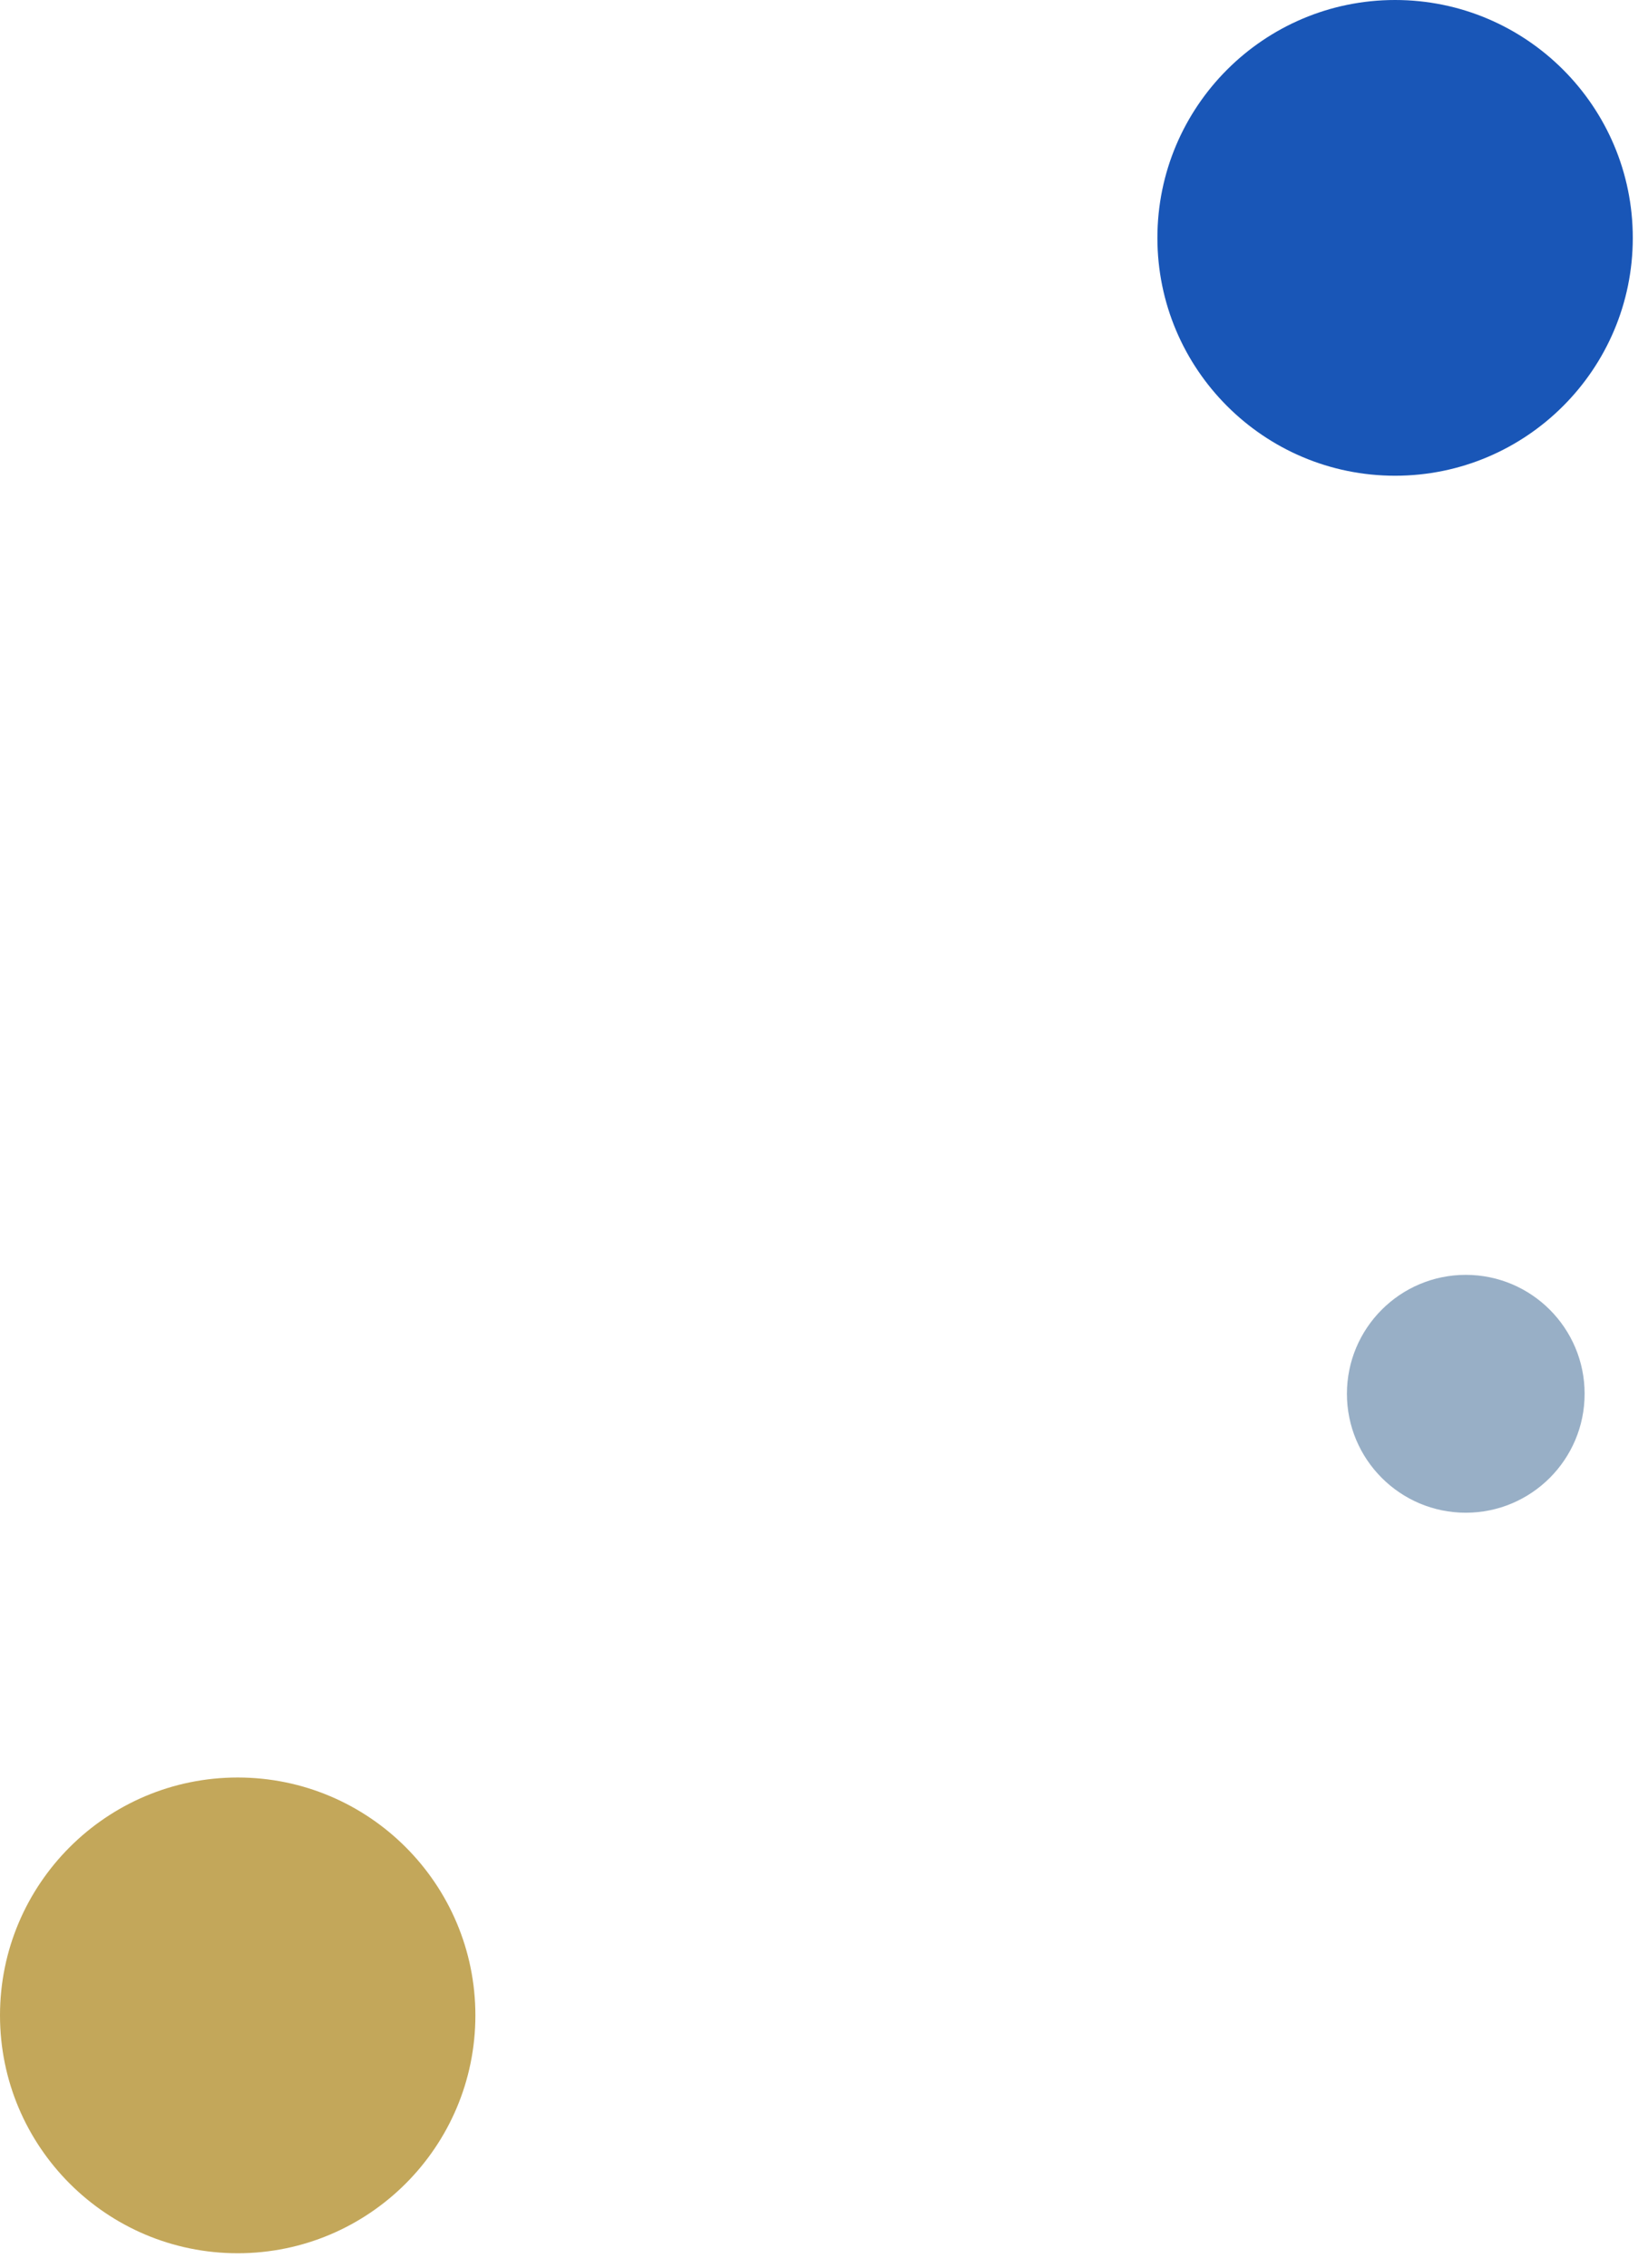
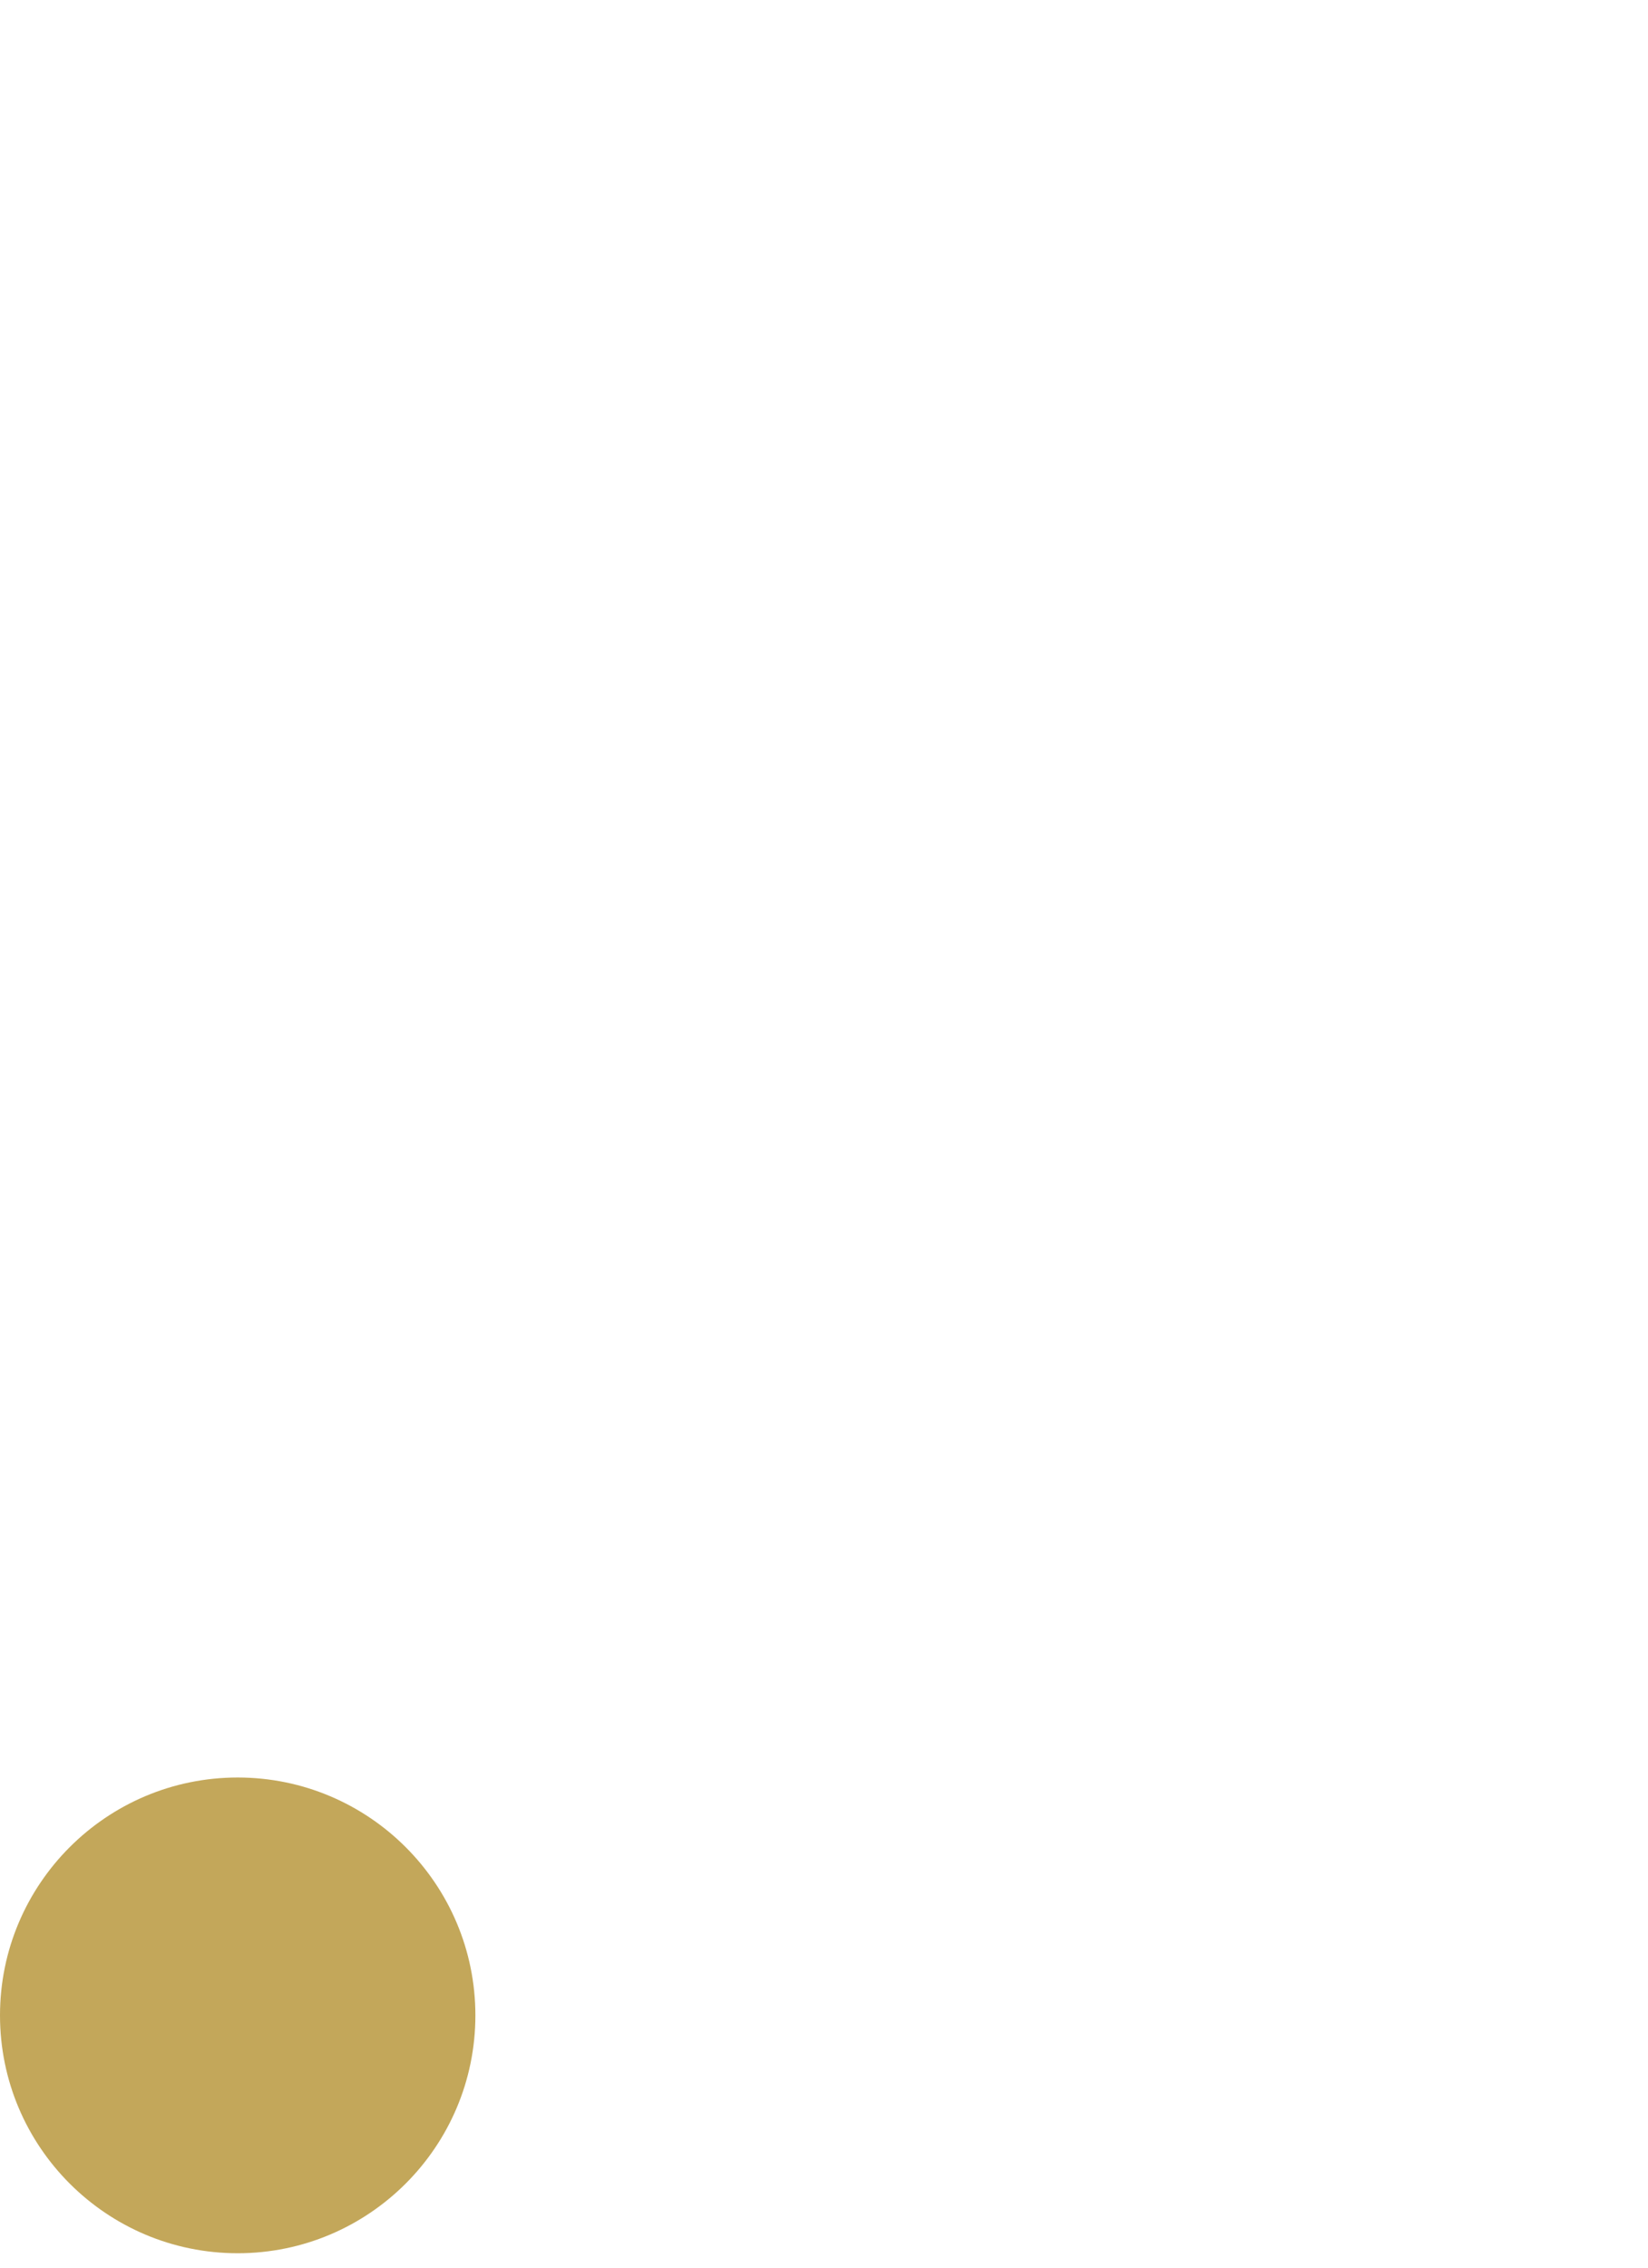
<svg xmlns="http://www.w3.org/2000/svg" width="104" height="143" viewBox="0 0 104 143" fill="none">
-   <path d="M88.04 0C96.319 0 103.04 6.721 103.04 15C103.04 23.279 96.319 30 88.04 30C79.761 30 73.04 23.279 73.04 15C73.04 6.721 79.761 0 88.04 0Z" fill="#1956B7" />
  <g opacity="0.85">
-     <path d="M92.5 80.393C96.639 80.393 100 83.753 100 87.893C100 92.032 96.639 95.393 92.5 95.393C88.361 95.393 85 92.032 85 87.893C85 83.753 88.361 80.393 92.5 80.393Z" fill="#7090B0" fill-opacity="0.84" />
-   </g>
+     </g>
  <g opacity="0.85">
    <path d="M15 112.09C23.279 112.09 30 118.811 30 127.09C30 135.368 23.279 142.09 15 142.09C6.721 142.09 0 135.368 0 127.09C0 118.811 6.721 112.09 15 112.09Z" fill="#B9983D" />
  </g>
</svg>